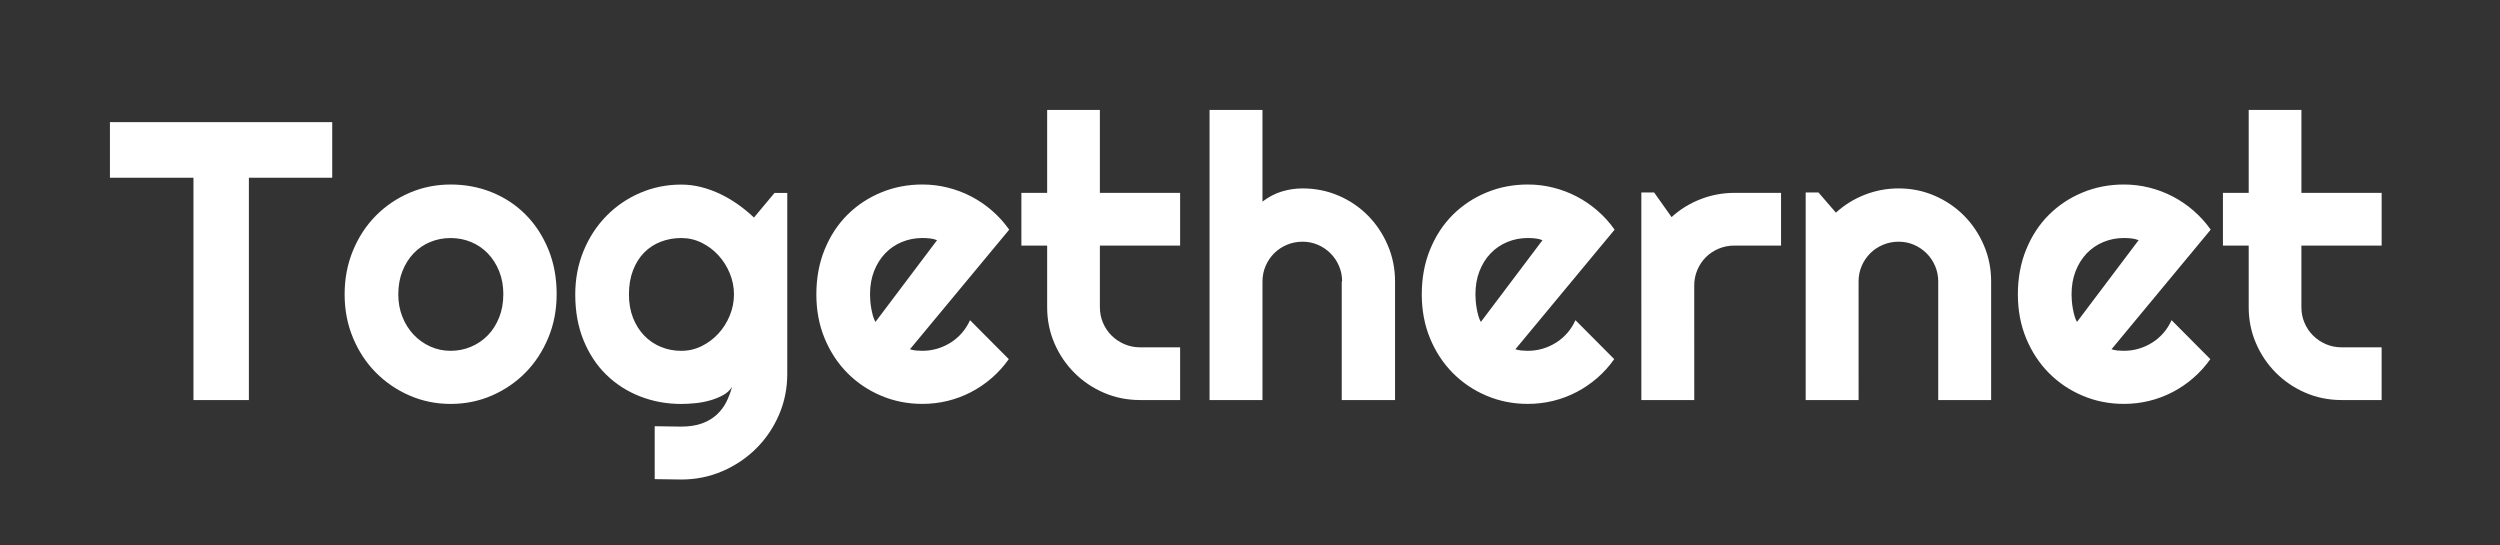
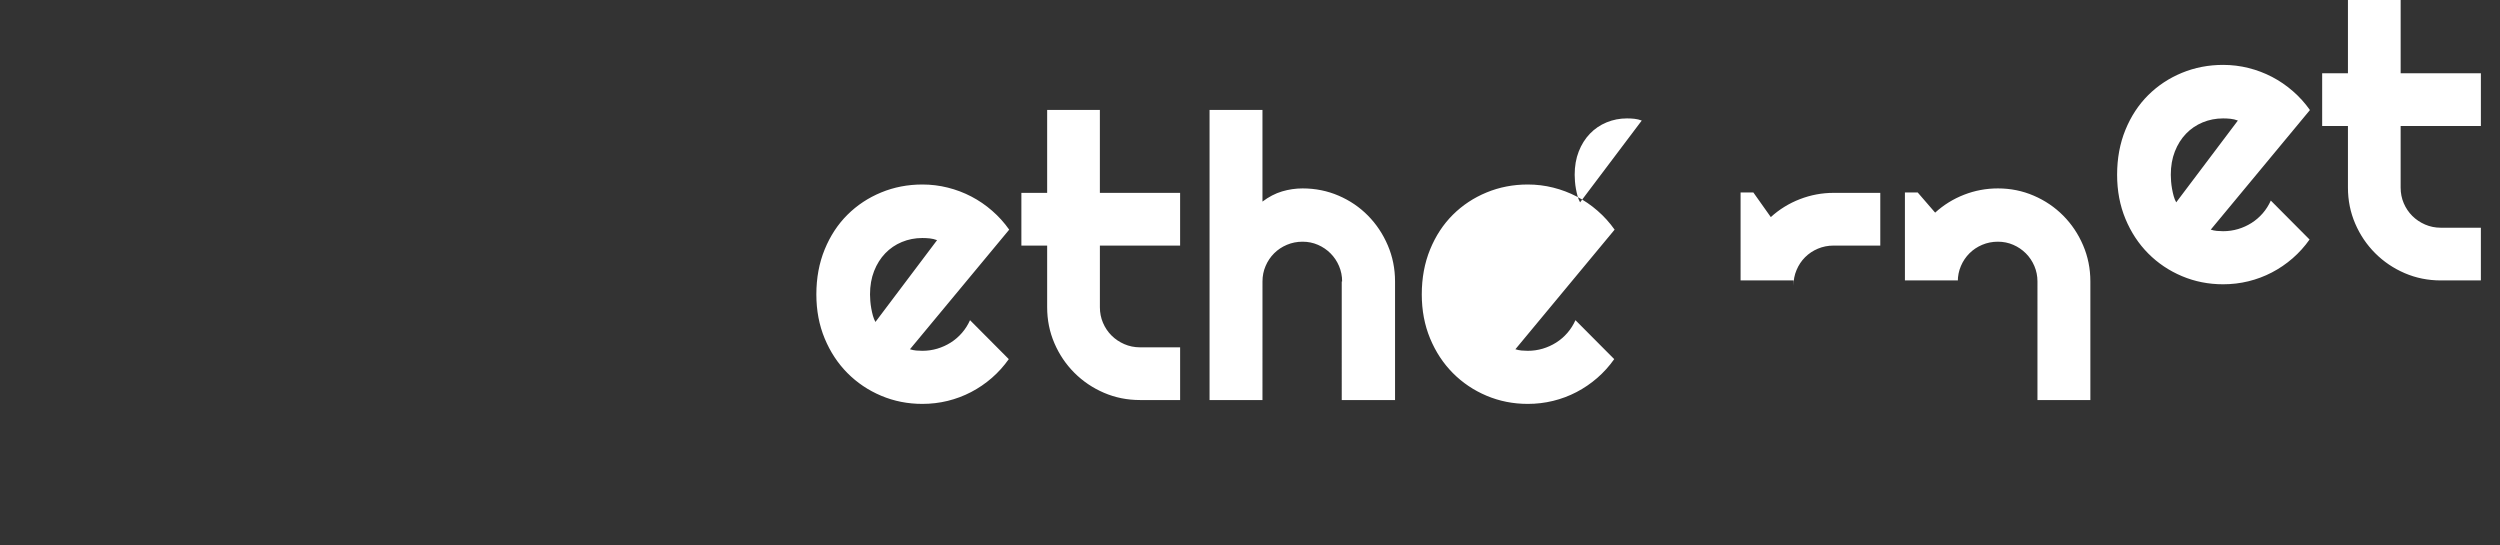
<svg xmlns="http://www.w3.org/2000/svg" width="275" height="60">
  <rect width="100%" height="100%" fill="#333333" stroke="none" />
  <g>
-     <path fill="#ffffff" d="M27.377 44.005h-6.097v-24.452h-9.188v-6.118h24.452v6.118h-9.167zm33.853-11.618c0 1.706-.305 3.294-.917 4.765-.611 1.471-1.442 2.743-2.494 3.816-1.052 1.073-2.285 1.918-3.699 2.536-1.414.618-2.931.927-4.551.927-1.606 0-3.116-.309-4.53-.928-1.414-.618-2.65-1.464-3.709-2.537-1.059-1.073-1.894-2.345-2.505-3.816-.611-1.471-.916-3.06-.916-4.765 0-1.734.306-3.34.917-4.818.611-1.478 1.446-2.754 2.505-3.827s2.295-1.915 3.709-2.526c1.414-.611 2.924-.917 4.53-.917 1.621 0 3.138.287 4.552.863 1.414.575 2.647 1.392 3.699 2.451 1.052 1.059 1.883 2.331 2.495 3.816.611 1.485.917 3.137.917 4.956zm-5.862 0c0-.938-.153-1.787-.458-2.547-.306-.76-.722-1.414-1.248-1.961-.526-.547-1.141-.967-1.844-1.258s-1.453-.437-2.249-.437-1.546.146-2.249.437c-.704.291-1.315.711-1.834 1.258-.519.547-.928 1.201-1.226 1.961-.299.76-.448 1.61-.448 2.547 0 .881.149 1.698.447 2.452.298.753.707 1.407 1.225 1.961.519.554 1.13.991 1.833 1.311.703.32 1.453.479 2.249.479s1.545-.15 2.249-.448 1.318-.718 1.844-1.258.941-1.194 1.247-1.962c.305-.768.458-1.613.458-2.537zm25.369 0c0-.796-.153-1.567-.458-2.313-.306-.746-.721-1.407-1.247-1.983-.526-.576-1.141-1.037-1.844-1.386-.704-.348-1.453-.522-2.249-.522-.796 0-1.546.135-2.249.405-.704.27-1.315.668-1.833 1.194-.519.526-.928 1.176-1.226 1.951-.299.775-.448 1.66-.448 2.654 0 .953.149 1.809.447 2.569.298.761.707 1.411 1.226 1.951.518.54 1.129.956 1.833 1.247.703.292 1.453.437 2.249.437s1.545-.174 2.249-.522c.703-.348 1.318-.81 1.844-1.385s.942-1.236 1.247-1.982c.305-.746.458-1.517.458-2.313zm5.862 8.741c0 1.606-.306 3.112-.917 4.519-.611 1.407-1.446 2.636-2.505 3.688-1.059 1.052-2.295 1.883-3.709 2.494-1.414.611-2.924.917-4.53.917l-2.921-.042v-5.82l2.878.043c.909 0 1.684-.117 2.324-.352.639-.234 1.18-.554 1.62-.959.441-.405.792-.87 1.055-1.396.263-.526.473-1.08.629-1.663-.228.37-.554.672-.981.906-.426.235-.899.427-1.418.576-.519.15-1.059.253-1.62.309-.561.057-1.083.086-1.566.086-1.606 0-3.116-.277-4.53-.831-1.414-.554-2.65-1.346-3.709-2.377-1.059-1.03-1.893-2.291-2.505-3.784-.611-1.492-.916-3.176-.916-5.052 0-1.719.306-3.318.917-4.796.611-1.478 1.446-2.757 2.505-3.837s2.295-1.925 3.71-2.536c1.414-.611 2.924-.917 4.53-.917.739 0 1.471.093 2.196.277.725.185 1.429.441 2.111.768.683.327 1.333.711 1.951 1.151.619.441 1.198.917 1.738 1.429l2.26-2.707H86.6z" />
-     <path fill="#ffffff" d="M100.093 38.419c.227.071.455.117.682.139.227.021.455.032.682.032.569 0 1.116-.079 1.641-.235.526-.157 1.02-.38 1.482-.672.462-.292.874-.647 1.237-1.066.363-.419.658-.885.885-1.397l4.264 4.285c-.54.767-1.162 1.456-1.865 2.068-.703.611-1.464 1.13-2.281 1.556-.817.426-1.677.75-2.579.97-.902.22-1.829.33-2.782.33-1.606 0-3.116-.299-4.53-.896-1.414-.597-2.65-1.429-3.709-2.494-1.059-1.066-1.893-2.334-2.505-3.805-.611-1.471-.916-3.088-.916-4.85 0-1.805.306-3.454.917-4.946.611-1.492 1.446-2.764 2.505-3.816s2.296-1.869 3.71-2.452c1.414-.583 2.924-.874 4.53-.874.952 0 1.883.113 2.793.341.91.227 1.773.554 2.59.98.818.426 1.582.948 2.292 1.567.711.618 1.336 1.311 1.876 2.078zm2.985-12.002c-.27-.1-.537-.164-.799-.192-.263-.028-.536-.043-.821-.043-.796 0-1.546.146-2.249.437-.704.291-1.315.707-1.833 1.247-.519.54-.927 1.19-1.226 1.951-.298.76-.448 1.617-.448 2.569 0 .213.011.455.032.725.022.271.057.544.107.821.05.277.11.544.181.8s.164.483.277.682zm22.32 17.587c-1.407 0-2.729-.267-3.965-.799-1.236-.533-2.32-1.265-3.251-2.196-.931-.931-1.663-2.015-2.196-3.251-.533-1.236-.799-2.558-.799-3.965v-6.779h-2.835v-5.799h2.835v-9.124h5.799v9.124h8.826v5.799h-8.825v6.779c0 .611.114 1.183.341 1.716.228.533.54.998.938 1.396.398.398.867.714 1.407.949.54.234 1.116.352 1.727.352h4.413v5.798zm13.473 0h-5.82V12.091h5.82V22.175c.696-.526 1.414-.899 2.153-1.119.739-.22 1.492-.33 2.26-.331 1.407 0 2.729.267 3.965.799 1.236.533 2.313 1.265 3.23 2.196.917.931 1.642 2.018 2.175 3.262.533 1.244.8 2.569.8 3.976v13.047h-5.863V30.958h.043c0-.597-.113-1.162-.341-1.695-.227-.533-.54-.998-.938-1.396-.398-.398-.86-.711-1.385-.938-.526-.228-1.088-.342-1.684-.342-.612 0-1.187.113-1.727.341-.54.227-1.009.54-1.407.938-.398.398-.711.863-.938 1.396-.228.533-.341 1.098-.341 1.695zm27.82-5.585c.227.071.455.117.682.139.227.021.455.032.682.032.569 0 1.116-.079 1.642-.235.526-.157 1.02-.38 1.482-.672.462-.292.874-.647 1.236-1.066.362-.419.657-.885.885-1.397l4.264 4.285c-.54.767-1.162 1.456-1.865 2.068-.704.611-1.464 1.13-2.281 1.556-.817.426-1.677.75-2.58.97-.902.22-1.83.33-2.782.33-1.606 0-3.116-.299-4.53-.896-1.414-.597-2.651-1.429-3.709-2.494-1.059-1.066-1.894-2.334-2.505-3.805-.611-1.471-.917-3.088-.917-4.85 0-1.805.306-3.454.917-4.946.611-1.492 1.446-2.764 2.505-3.816 1.059-1.052 2.295-1.869 3.709-2.452 1.414-.583 2.924-.874 4.53-.874.952 0 1.883.113 2.793.341.91.227 1.773.554 2.59.98.817.426 1.581.948 2.292 1.567.711.618 1.336 1.311 1.876 2.078zm2.985-12.002c-.27-.1-.537-.164-.8-.192-.263-.028-.537-.043-.821-.043-.796 0-1.546.146-2.249.437s-1.315.707-1.834 1.247c-.519.54-.928 1.19-1.226 1.951-.299.76-.448 1.617-.448 2.569 0 .213.01.455.032.725.021.271.056.544.106.821.05.277.11.544.181.8s.163.483.277.682zm16.692 17.587h-5.82V21.173h1.407l1.918 2.707c.938-.853 2.004-1.51 3.197-1.972 1.194-.462 2.43-.693 3.709-.693h5.137v5.799h-5.138c-.611 0-1.187.114-1.727.341-.54.228-1.009.54-1.407.938-.398.398-.711.867-.938 1.407-.228.54-.341 1.116-.341 1.727zm18.077 0h-5.82V21.173h1.407l1.918 2.217c.938-.853 2-1.51 3.187-1.972 1.187-.462 2.427-.693 3.72-.693 1.393 0 2.707.267 3.944.8 1.236.533 2.316 1.265 3.24 2.196.924.931 1.652 2.018 2.185 3.262.533 1.244.799 2.569.799 3.976v13.047h-5.82V30.958c0-.597-.114-1.162-.341-1.695-.228-.533-.54-.998-.938-1.396-.398-.398-.86-.711-1.386-.938-.526-.228-1.088-.342-1.684-.342-.612 0-1.187.113-1.727.341-.54.227-1.009.54-1.407.938-.398.398-.711.863-.938 1.396-.228.533-.341 1.098-.341 1.695zm27.82-5.585c.227.071.454.117.682.139.227.021.454.032.682.032.568 0 1.116-.079 1.641-.235s1.019-.38 1.481-.672c.462-.292.874-.647 1.236-1.066.362-.419.657-.885.885-1.397l4.263 4.285c-.54.767-1.162 1.456-1.865 2.068-.704.611-1.464 1.13-2.281 1.556-.818.426-1.677.75-2.58.97-.903.22-1.83.33-2.782.33-1.606 0-3.116-.299-4.53-.896-1.414-.597-2.651-1.429-3.71-2.494-1.059-1.066-1.894-2.334-2.505-3.805s-.917-3.088-.917-4.85c0-1.805.305-3.454.916-4.946.611-1.492 1.446-2.764 2.505-3.816s2.295-1.869 3.709-2.452c1.415-.583 2.925-.874 4.531-.874.952 0 1.883.113 2.792.341.909.227 1.772.554 2.59.98.817.426 1.581.948 2.291 1.567.711.618 1.336 1.311 1.876 2.078zm2.984-12.002c-.27-.1-.537-.164-.8-.192-.263-.028-.537-.043-.821-.043-.796 0-1.546.146-2.249.437s-1.315.707-1.834 1.247c-.519.54-.928 1.19-1.226 1.951-.299.76-.448 1.617-.448 2.569 0 .213.01.455.032.725.021.271.057.544.106.821.05.277.11.544.181.8s.163.483.277.682zm22.32 17.587c-1.407 0-2.729-.267-3.965-.799-1.237-.533-2.32-1.265-3.251-2.196-.931-.931-1.663-2.015-2.196-3.251-.533-1.236-.8-2.558-.8-3.965v-6.779h-2.835v-5.799h2.835v-9.124h5.798v9.124h8.825v5.799h-8.826v6.779c0 .611.113 1.183.341 1.716.227.533.54.998.938 1.396.398.398.867.714 1.407.949.54.234 1.115.352 1.727.352h4.412v5.798z" />
+     <path fill="#ffffff" d="M100.093 38.419c.227.071.455.117.682.139.227.021.455.032.682.032.569 0 1.116-.079 1.641-.235.526-.157 1.02-.38 1.482-.672.462-.292.874-.647 1.237-1.066.363-.419.658-.885.885-1.397l4.264 4.285c-.54.767-1.162 1.456-1.865 2.068-.703.611-1.464 1.13-2.281 1.556-.817.426-1.677.75-2.579.97-.902.22-1.829.33-2.782.33-1.606 0-3.116-.299-4.53-.896-1.414-.597-2.65-1.429-3.709-2.494-1.059-1.066-1.893-2.334-2.505-3.805-.611-1.471-.916-3.088-.916-4.85 0-1.805.306-3.454.917-4.946.611-1.492 1.446-2.764 2.505-3.816s2.296-1.869 3.71-2.452c1.414-.583 2.924-.874 4.53-.874.952 0 1.883.113 2.793.341.91.227 1.773.554 2.59.98.818.426 1.582.948 2.292 1.567.711.618 1.336 1.311 1.876 2.078zm2.985-12.002c-.27-.1-.537-.164-.799-.192-.263-.028-.536-.043-.821-.043-.796 0-1.546.146-2.249.437-.704.291-1.315.707-1.833 1.247-.519.54-.927 1.19-1.226 1.951-.298.76-.448 1.617-.448 2.569 0 .213.011.455.032.725.022.271.057.544.107.821.05.277.11.544.181.8s.164.483.277.682zm22.32 17.587c-1.407 0-2.729-.267-3.965-.799-1.236-.533-2.32-1.265-3.251-2.196-.931-.931-1.663-2.015-2.196-3.251-.533-1.236-.799-2.558-.799-3.965v-6.779h-2.835v-5.799h2.835v-9.124h5.799v9.124h8.826v5.799h-8.825v6.779c0 .611.114 1.183.341 1.716.228.533.54.998.938 1.396.398.398.867.714 1.407.949.54.234 1.116.352 1.727.352h4.413v5.798zm13.473 0h-5.82V12.091h5.82V22.175c.696-.526 1.414-.899 2.153-1.119.739-.22 1.492-.33 2.26-.331 1.407 0 2.729.267 3.965.799 1.236.533 2.313 1.265 3.23 2.196.917.931 1.642 2.018 2.175 3.262.533 1.244.8 2.569.8 3.976v13.047h-5.863V30.958h.043c0-.597-.113-1.162-.341-1.695-.227-.533-.54-.998-.938-1.396-.398-.398-.86-.711-1.385-.938-.526-.228-1.088-.342-1.684-.342-.612 0-1.187.113-1.727.341-.54.227-1.009.54-1.407.938-.398.398-.711.863-.938 1.396-.228.533-.341 1.098-.341 1.695zm27.82-5.585c.227.071.455.117.682.139.227.021.455.032.682.032.569 0 1.116-.079 1.642-.235.526-.157 1.02-.38 1.482-.672.462-.292.874-.647 1.236-1.066.362-.419.657-.885.885-1.397l4.264 4.285c-.54.767-1.162 1.456-1.865 2.068-.704.611-1.464 1.13-2.281 1.556-.817.426-1.677.75-2.58.97-.902.22-1.83.33-2.782.33-1.606 0-3.116-.299-4.53-.896-1.414-.597-2.651-1.429-3.709-2.494-1.059-1.066-1.894-2.334-2.505-3.805-.611-1.471-.917-3.088-.917-4.85 0-1.805.306-3.454.917-4.946.611-1.492 1.446-2.764 2.505-3.816 1.059-1.052 2.295-1.869 3.709-2.452 1.414-.583 2.924-.874 4.53-.874.952 0 1.883.113 2.793.341.91.227 1.773.554 2.59.98.817.426 1.581.948 2.292 1.567.711.618 1.336 1.311 1.876 2.078m2.985-12.002c-.27-.1-.537-.164-.8-.192-.263-.028-.537-.043-.821-.043-.796 0-1.546.146-2.249.437s-1.315.707-1.834 1.247c-.519.54-.928 1.19-1.226 1.951-.299.76-.448 1.617-.448 2.569 0 .213.01.455.032.725.021.271.056.544.106.821.05.277.11.544.181.8s.163.483.277.682zm16.692 17.587h-5.82V21.173h1.407l1.918 2.707c.938-.853 2.004-1.51 3.197-1.972 1.194-.462 2.43-.693 3.709-.693h5.137v5.799h-5.138c-.611 0-1.187.114-1.727.341-.54.228-1.009.54-1.407.938-.398.398-.711.867-.938 1.407-.228.54-.341 1.116-.341 1.727zm18.077 0h-5.82V21.173h1.407l1.918 2.217c.938-.853 2-1.51 3.187-1.972 1.187-.462 2.427-.693 3.72-.693 1.393 0 2.707.267 3.944.8 1.236.533 2.316 1.265 3.24 2.196.924.931 1.652 2.018 2.185 3.262.533 1.244.799 2.569.799 3.976v13.047h-5.82V30.958c0-.597-.114-1.162-.341-1.695-.228-.533-.54-.998-.938-1.396-.398-.398-.86-.711-1.386-.938-.526-.228-1.088-.342-1.684-.342-.612 0-1.187.113-1.727.341-.54.227-1.009.54-1.407.938-.398.398-.711.863-.938 1.396-.228.533-.341 1.098-.341 1.695zm27.82-5.585c.227.071.454.117.682.139.227.021.454.032.682.032.568 0 1.116-.079 1.641-.235s1.019-.38 1.481-.672c.462-.292.874-.647 1.236-1.066.362-.419.657-.885.885-1.397l4.263 4.285c-.54.767-1.162 1.456-1.865 2.068-.704.611-1.464 1.13-2.281 1.556-.818.426-1.677.75-2.58.97-.903.22-1.83.33-2.782.33-1.606 0-3.116-.299-4.53-.896-1.414-.597-2.651-1.429-3.71-2.494-1.059-1.066-1.894-2.334-2.505-3.805s-.917-3.088-.917-4.85c0-1.805.305-3.454.916-4.946.611-1.492 1.446-2.764 2.505-3.816s2.295-1.869 3.709-2.452c1.415-.583 2.925-.874 4.531-.874.952 0 1.883.113 2.792.341.909.227 1.772.554 2.59.98.817.426 1.581.948 2.291 1.567.711.618 1.336 1.311 1.876 2.078zm2.984-12.002c-.27-.1-.537-.164-.8-.192-.263-.028-.537-.043-.821-.043-.796 0-1.546.146-2.249.437s-1.315.707-1.834 1.247c-.519.54-.928 1.19-1.226 1.951-.299.76-.448 1.617-.448 2.569 0 .213.01.455.032.725.021.271.057.544.106.821.05.277.11.544.181.8s.163.483.277.682zm22.32 17.587c-1.407 0-2.729-.267-3.965-.799-1.237-.533-2.32-1.265-3.251-2.196-.931-.931-1.663-2.015-2.196-3.251-.533-1.236-.8-2.558-.8-3.965v-6.779h-2.835v-5.799h2.835v-9.124h5.798v9.124h8.825v5.799h-8.826v6.779c0 .611.113 1.183.341 1.716.227.533.54.998.938 1.396.398.398.867.714 1.407.949.54.234 1.115.352 1.727.352h4.412v5.798z" />
  </g>
</svg>